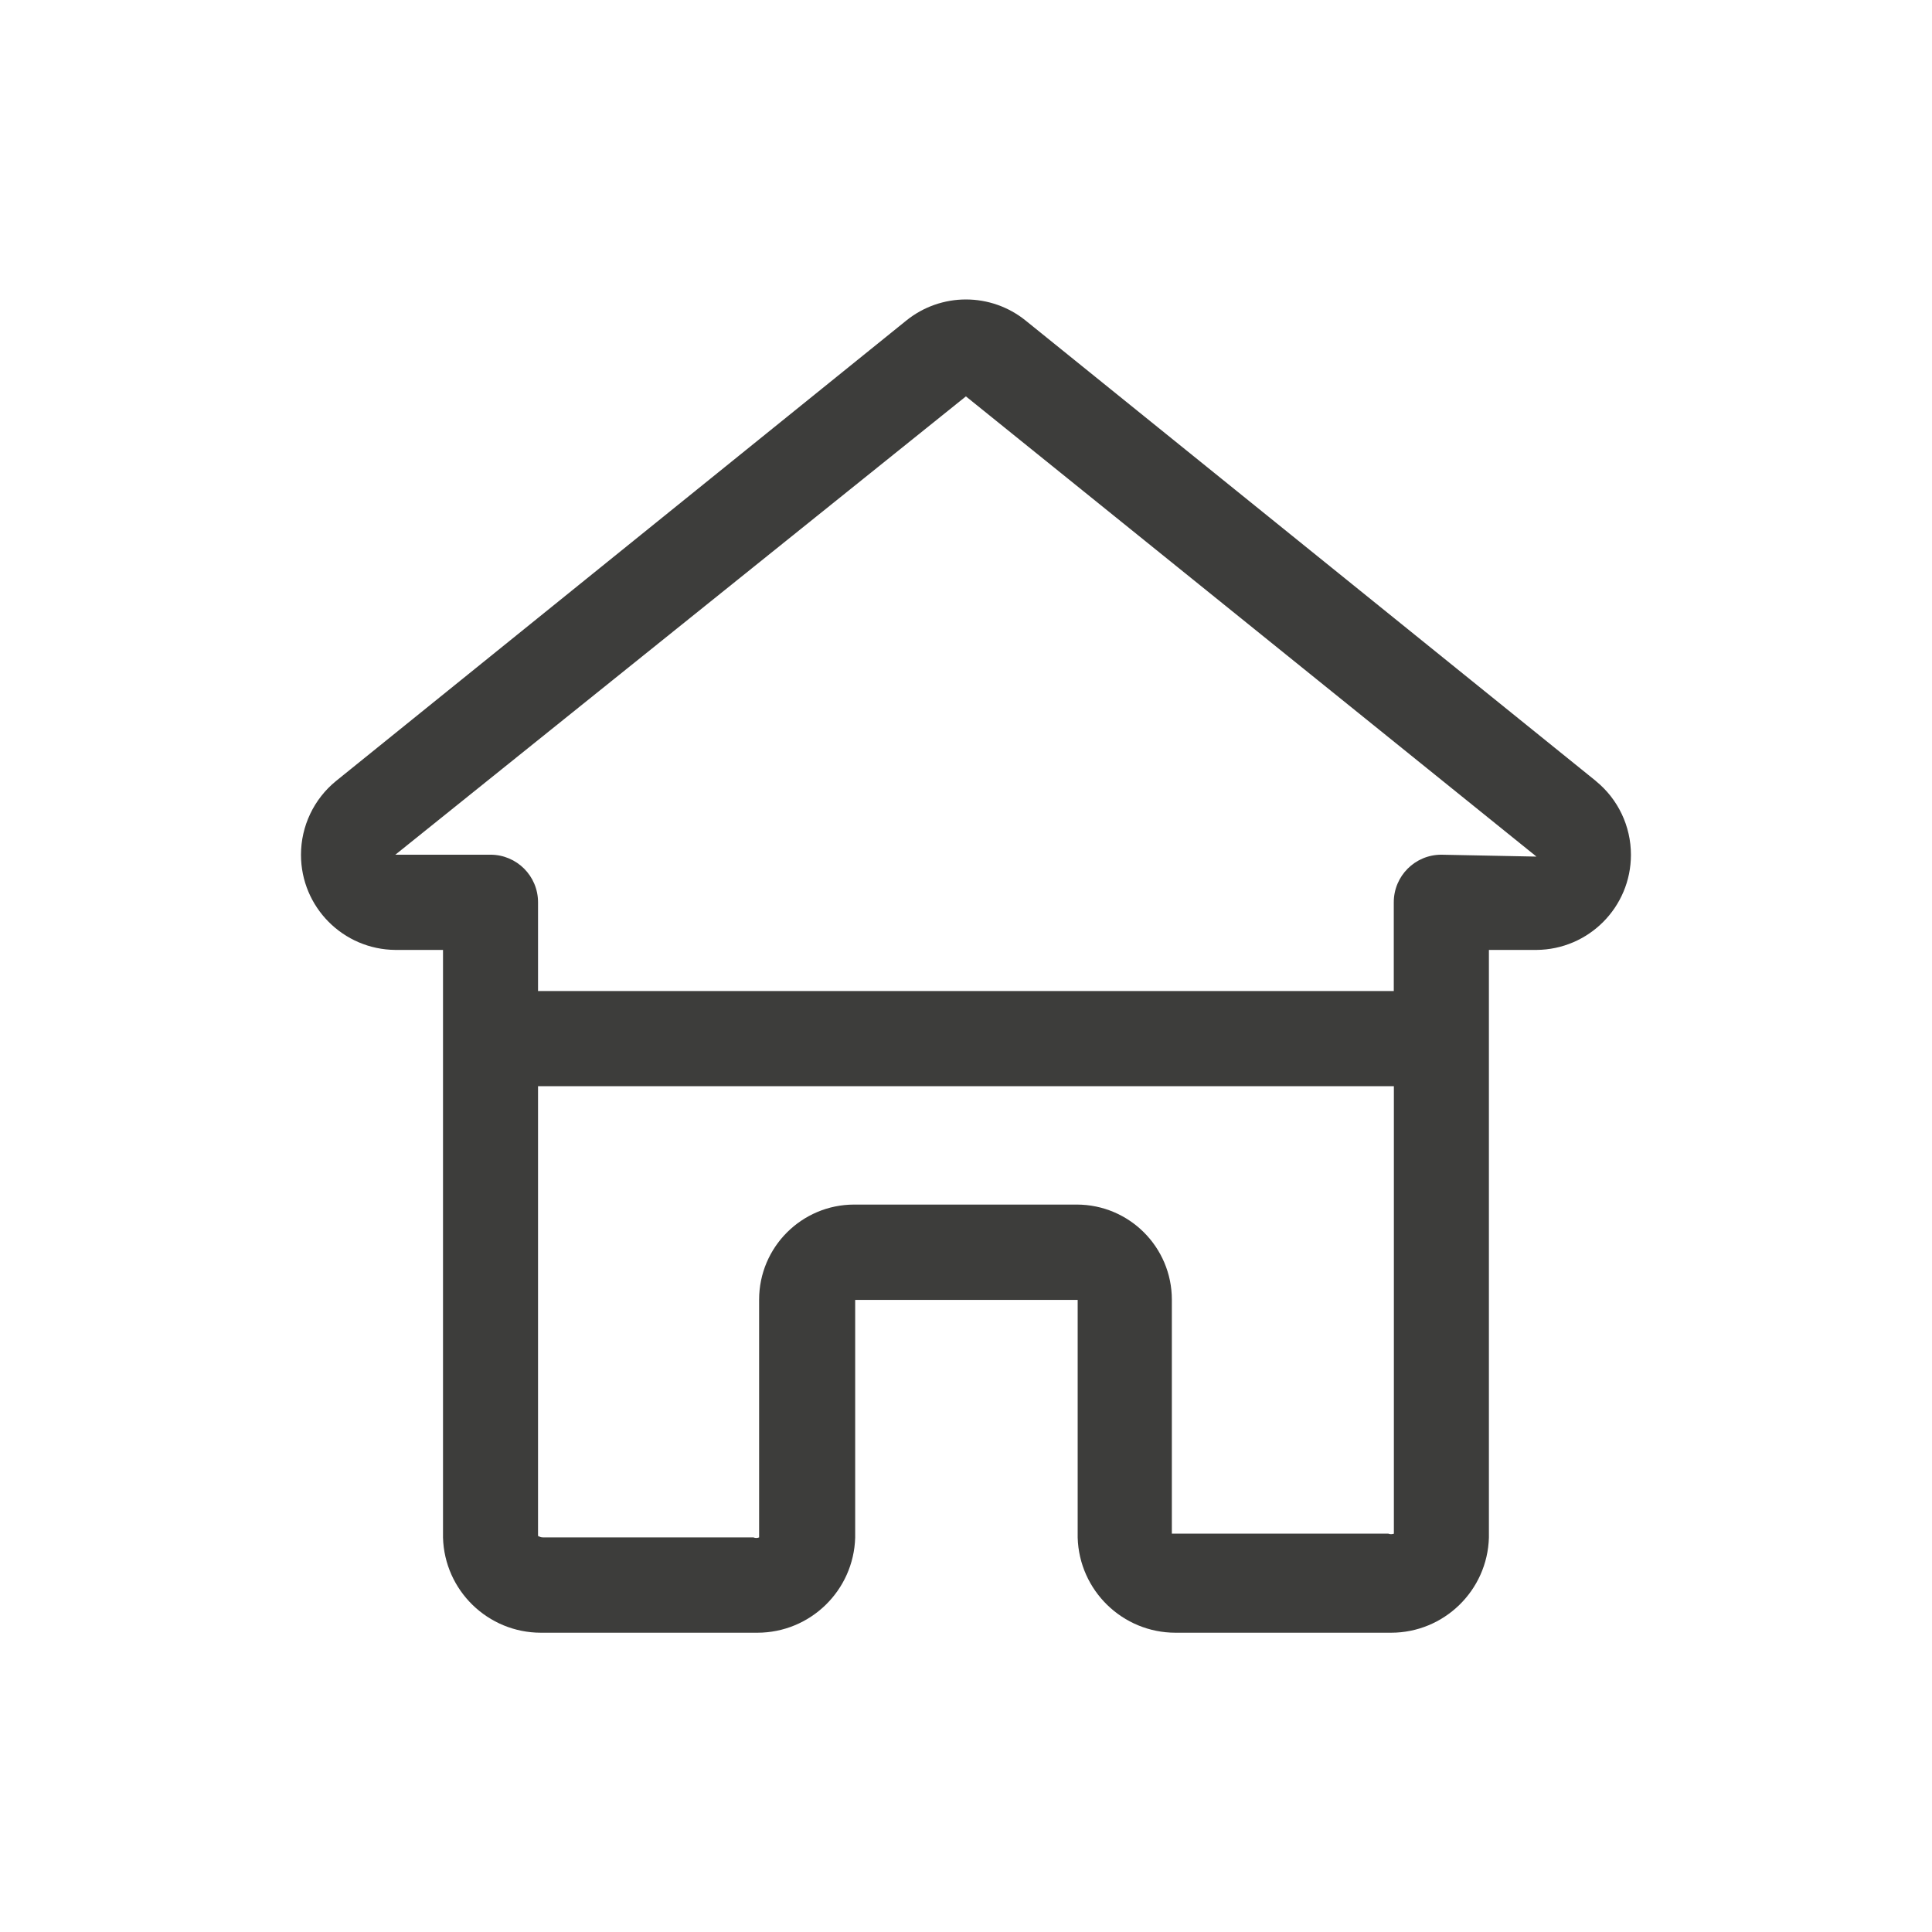
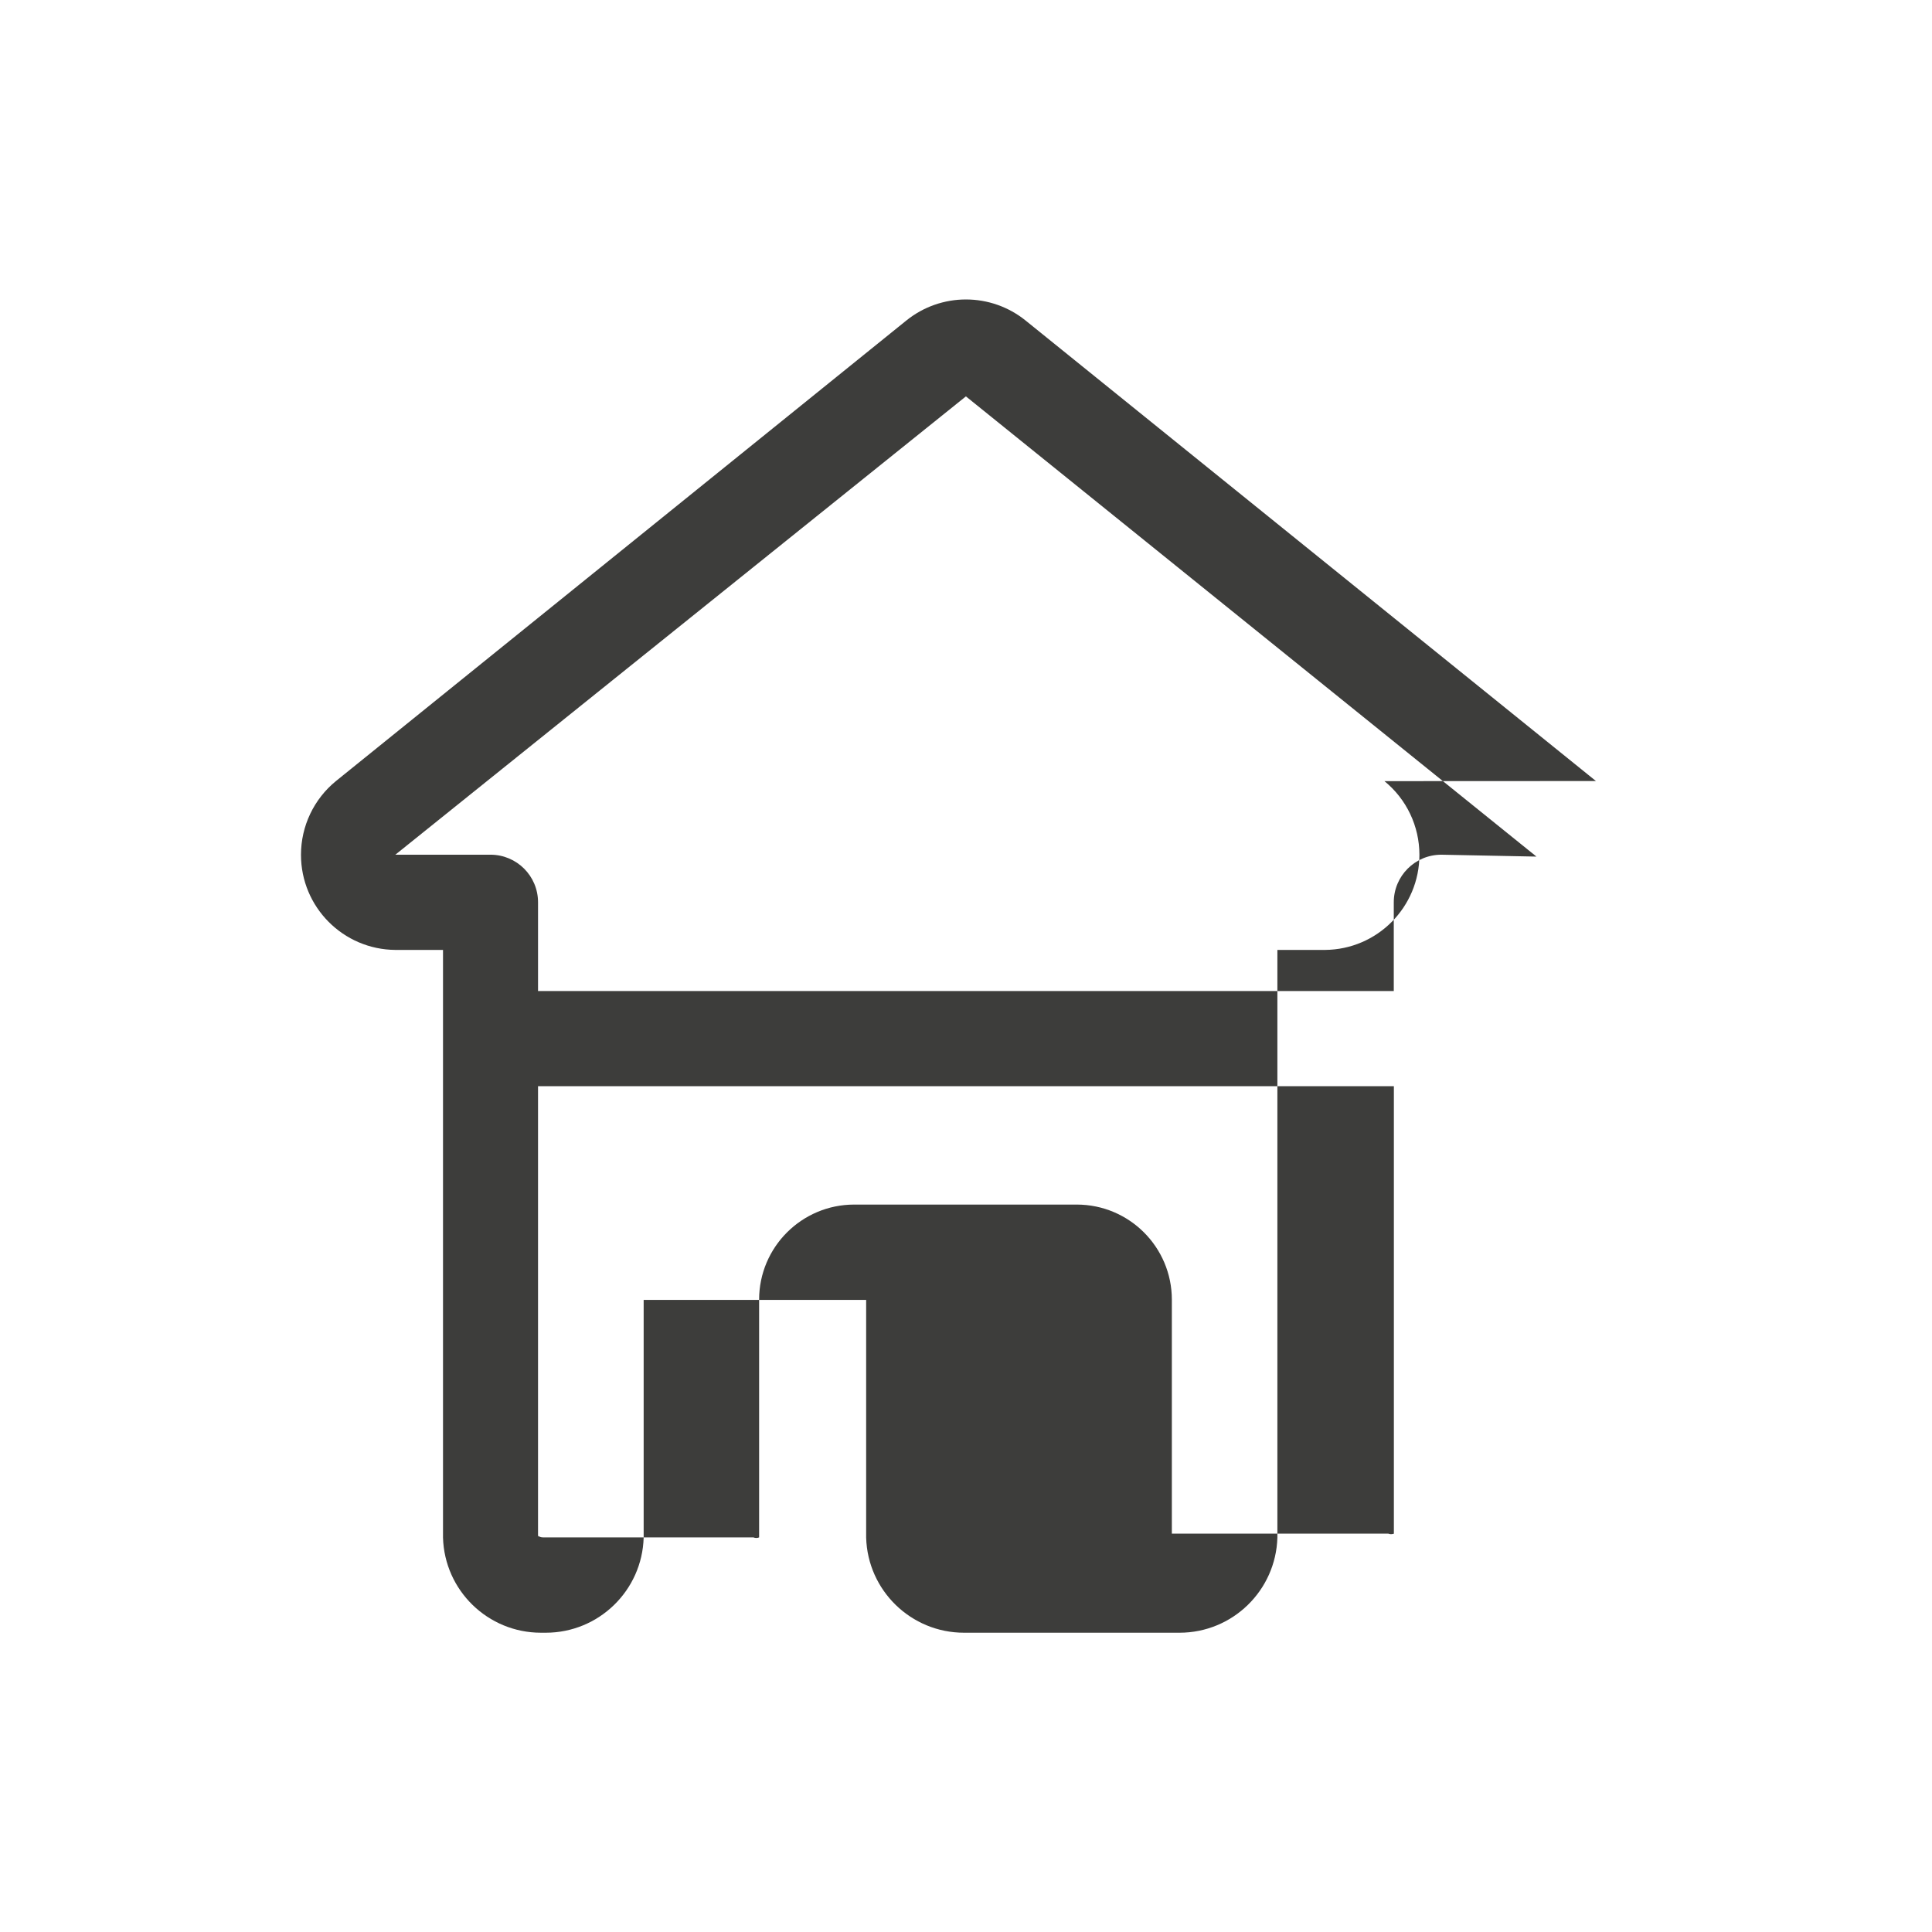
<svg xmlns="http://www.w3.org/2000/svg" xml:space="preserve" width="28.222mm" height="28.222mm" version="1.0" style="shape-rendering:geometricPrecision; text-rendering:geometricPrecision; image-rendering:optimizeQuality; fill-rule:evenodd; clip-rule:evenodd" viewBox="0 0 2043.2 2043.2">
  <defs>
    <style type="text/css">
   
    .fil1 {fill:none}
    .fil0 {fill:#3D3D3B;fill-rule:nonzero}
   
  </style>
  </defs>
  <g id="Warstwa_x0020_1">
    <g id="_1894918334912">
-       <path class="fil0" d="M1687.8 826l-603.4 -487.2c-17.8,-14.3 -40,-22.1 -62.9,-22.1 -22.8,0 -45,7.8 -62.8,22.1l-603.4 487.2c-23.4,19.1 -37,47.7 -37,78 0,55.3 44.6,100.2 99.9,100.6l50.3 -0 0 621.5c1.6,56 47.5,100.6 103.6,100.6 0.8,0 1.7,-0 2.5,-0l223.7 0c0.9,-0 1.7,0 2.6,0 56,0 101.9,-44.6 103.5,-100.6l0 -251.4 235.3 0 0 251.4c1.6,56 47.5,100.6 103.5,100.6 0.9,0 1.7,-0 2.5,-0l223.8 0c0.5,-0 1,-0 1.6,-0 56,0 101.9,-44.6 103.5,-100.6l0 -621.5 50.3 0c55.3,-0.4 99.9,-45.3 99.9,-100.6 0,-30.2 -13.6,-58.9 -37,-77.9zm-1118.8 322.7l905.1 0 0 473.3c-1,0.3 -2,0.5 -3,0.5 -1,0 -2,-0.2 -3,-0.6l-228.8 0 0 -247.4c0,-55.5 -45,-100.6 -100.6,-100.6l-235.3 0c-55.5,-0 -100.6,45 -100.6,100.6l0 251.4c-0.9,0.4 -2,0.6 -3,0.6 -1,0 -2,-0.2 -3,-0.6l-222.3 0c-5.5,0 -5.5,-3.5 -5.5,0l0 -477.3zm905.1 -100.6l-905.1 0 0 -93.9c0,-27.8 -22.5,-50.3 -50.3,-50.3l-100.6 0 603.4 -484.7 603.4 486.7 -100.6 -2c-27.8,0 -50.3,22.5 -50.3,50.3l0 93.9z" />
-       <rect class="fil1" width="2043.2" height="2043.2" />
+       <path class="fil0" d="M1687.8 826l-603.4 -487.2c-17.8,-14.3 -40,-22.1 -62.9,-22.1 -22.8,0 -45,7.8 -62.8,22.1l-603.4 487.2c-23.4,19.1 -37,47.7 -37,78 0,55.3 44.6,100.2 99.9,100.6l50.3 -0 0 621.5c1.6,56 47.5,100.6 103.6,100.6 0.8,0 1.7,-0 2.5,-0c0.9,-0 1.7,0 2.6,0 56,0 101.9,-44.6 103.5,-100.6l0 -251.4 235.3 0 0 251.4c1.6,56 47.5,100.6 103.5,100.6 0.9,0 1.7,-0 2.5,-0l223.8 0c0.5,-0 1,-0 1.6,-0 56,0 101.9,-44.6 103.5,-100.6l0 -621.5 50.3 0c55.3,-0.4 99.9,-45.3 99.9,-100.6 0,-30.2 -13.6,-58.9 -37,-77.9zm-1118.8 322.7l905.1 0 0 473.3c-1,0.3 -2,0.5 -3,0.5 -1,0 -2,-0.2 -3,-0.6l-228.8 0 0 -247.4c0,-55.5 -45,-100.6 -100.6,-100.6l-235.3 0c-55.5,-0 -100.6,45 -100.6,100.6l0 251.4c-0.9,0.4 -2,0.6 -3,0.6 -1,0 -2,-0.2 -3,-0.6l-222.3 0c-5.5,0 -5.5,-3.5 -5.5,0l0 -477.3zm905.1 -100.6l-905.1 0 0 -93.9c0,-27.8 -22.5,-50.3 -50.3,-50.3l-100.6 0 603.4 -484.7 603.4 486.7 -100.6 -2c-27.8,0 -50.3,22.5 -50.3,50.3l0 93.9z" />
    </g>
  </g>
</svg>